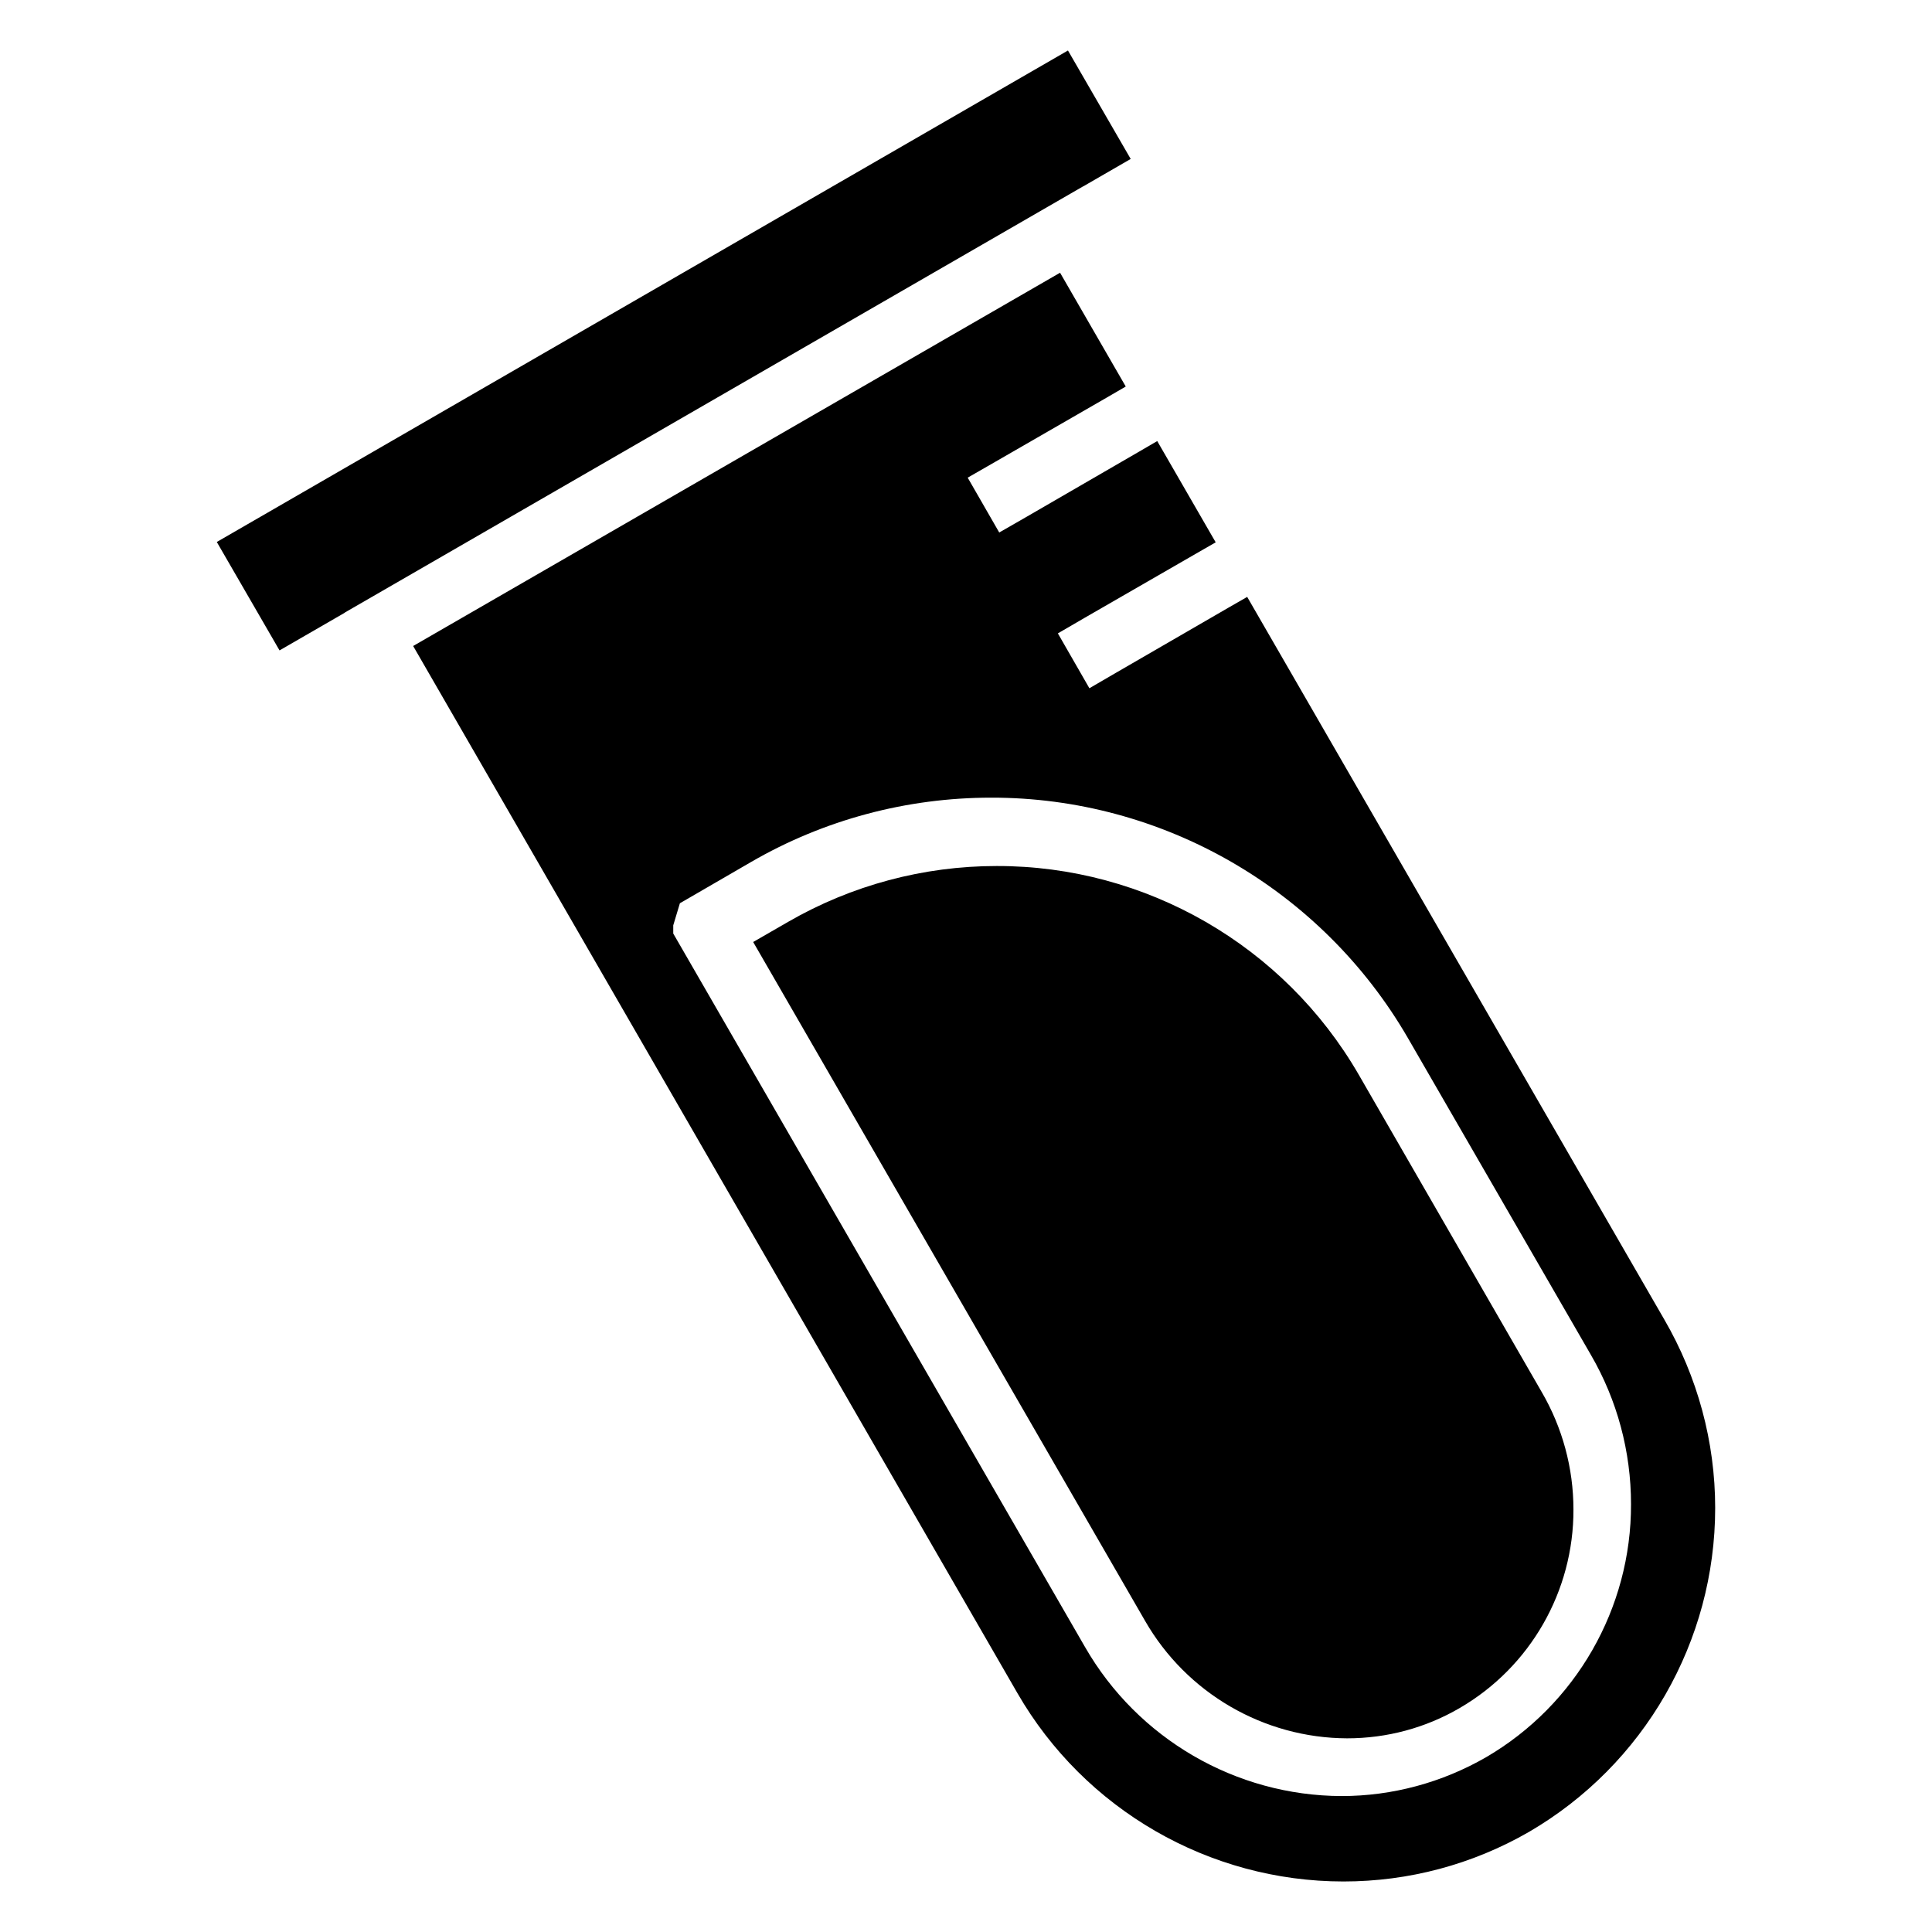
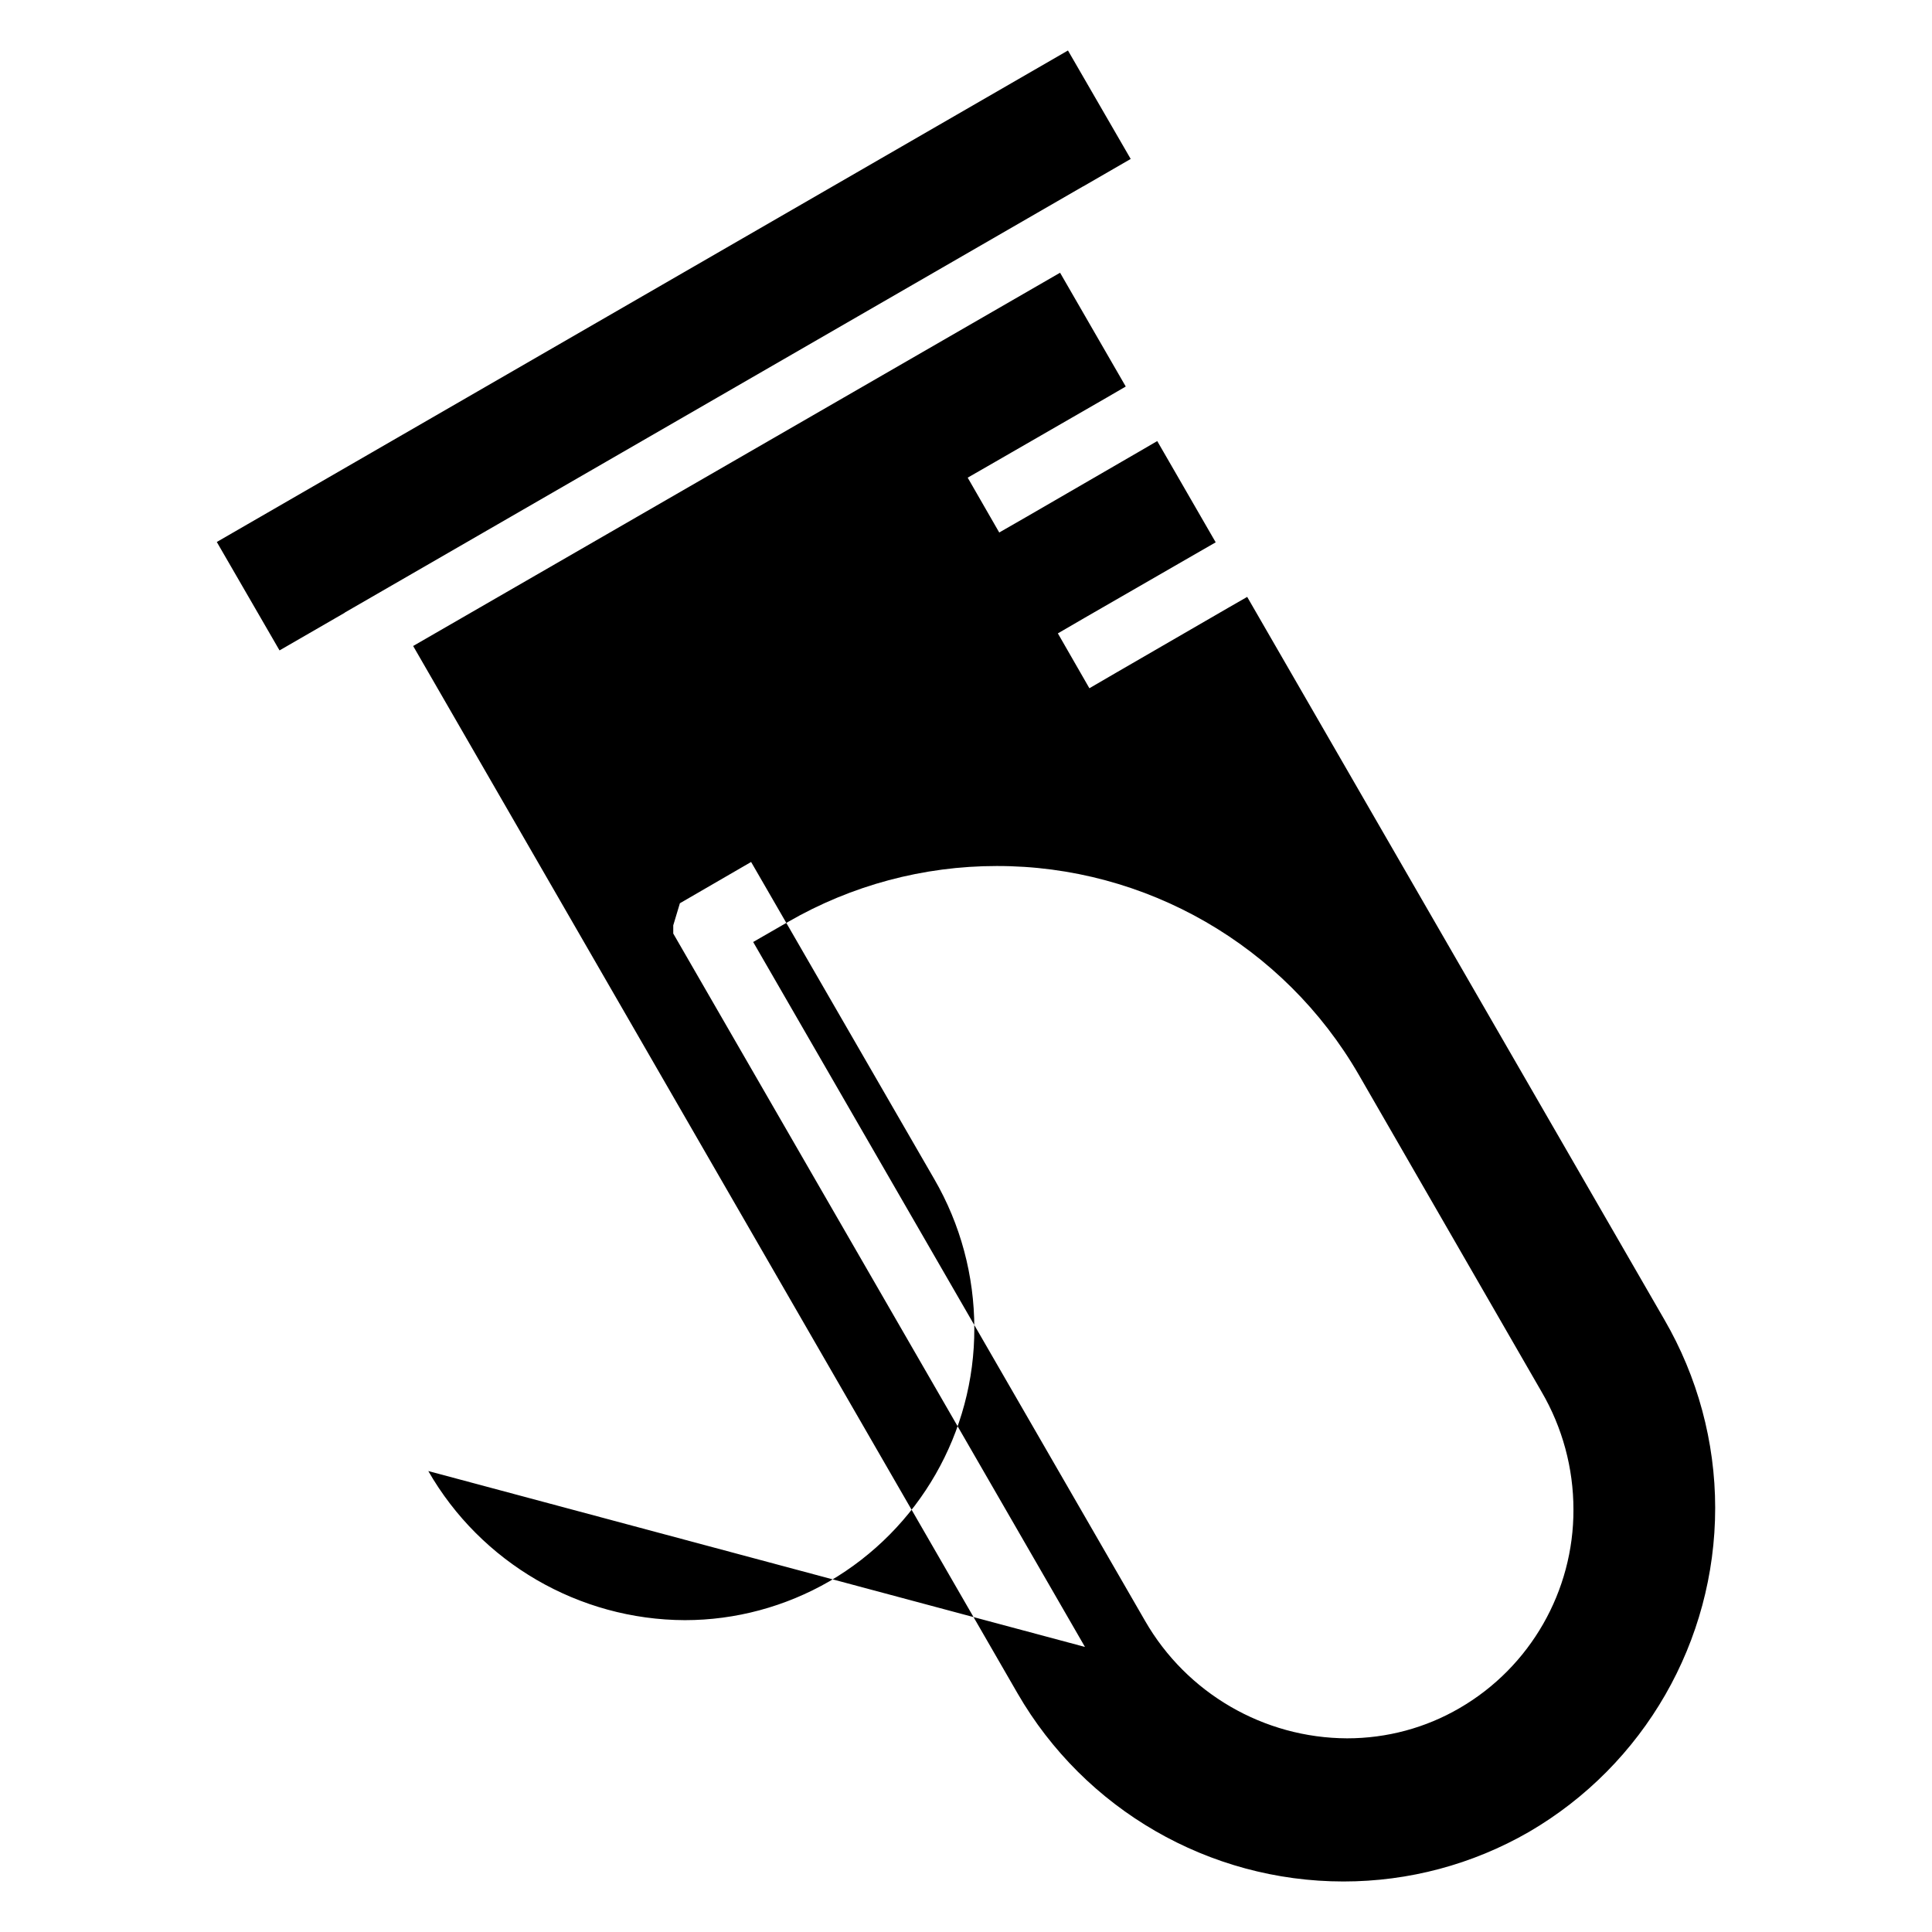
<svg xmlns="http://www.w3.org/2000/svg" fill="#000000" width="800px" height="800px" version="1.1" viewBox="144 144 512 512">
-   <path d="m343.6 393.64 9.273-5.344c16.793-9.691 35.844-14.793 55.223-14.793 39.52-0.078 76.195 21.059 95.992 55.309l48.461 84.051c5.512 9.438 8.43 20.215 8.43 31.156 0.086 21.641-11.445 41.777-30.156 52.633-9.023 5.266-19.293 8.023-29.828 8.023-22.051-0.078-42.523-11.941-53.555-31.156zm-108.24-87.254 0.008-0.047 195.67-112.95 0.008 0.016 12.602-7.281-16.625-28.742-225.57 130.25 16.625 28.734zm196.17 274.07-109.11-189.06v-2.172l1.758-5.852 18.875-10.941c19.305-11.191 41.273-17.043 63.582-17.043 45.445-0.086 87.641 24.309 110.45 63.66l48.539 84.043c6.938 11.949 10.613 25.57 10.613 39.52 0.086 27.574-14.621 53.223-38.434 67.086-11.609 6.688-24.812 10.277-38.266 10.277-28.07-0.086-54.047-15.207-68.004-39.516zm42.988-278.27 110.57 191.55c8.77 15.121 13.453 32.332 13.453 49.879 0 35.336-18.797 68.082-49.383 85.883-14.949 8.605-31.824 13.113-49.121 13.113-35.59 0-68.586-19.051-86.387-49.875l-160.16-277.54 171.44-98.918 17.406 30.156-5.039 2.93-29.574 17.043-7.273 4.18 8.359 14.531 7.266-4.172 29.574-17.129 5.031-2.93 15.492 26.836-5.07 2.914-29.574 17.043-7.18 4.172 8.352 14.539 7.188-4.18 29.574-17.121z" fill-rule="evenodd" />
+   <path d="m343.6 393.64 9.273-5.344c16.793-9.691 35.844-14.793 55.223-14.793 39.52-0.078 76.195 21.059 95.992 55.309l48.461 84.051c5.512 9.438 8.43 20.215 8.43 31.156 0.086 21.641-11.445 41.777-30.156 52.633-9.023 5.266-19.293 8.023-29.828 8.023-22.051-0.078-42.523-11.941-53.555-31.156zm-108.24-87.254 0.008-0.047 195.67-112.95 0.008 0.016 12.602-7.281-16.625-28.742-225.57 130.25 16.625 28.734zm196.17 274.07-109.11-189.06v-2.172l1.758-5.852 18.875-10.941l48.539 84.043c6.938 11.949 10.613 25.57 10.613 39.52 0.086 27.574-14.621 53.223-38.434 67.086-11.609 6.688-24.812 10.277-38.266 10.277-28.07-0.086-54.047-15.207-68.004-39.516zm42.988-278.27 110.57 191.55c8.77 15.121 13.453 32.332 13.453 49.879 0 35.336-18.797 68.082-49.383 85.883-14.949 8.605-31.824 13.113-49.121 13.113-35.59 0-68.586-19.051-86.387-49.875l-160.16-277.54 171.44-98.918 17.406 30.156-5.039 2.93-29.574 17.043-7.273 4.18 8.359 14.531 7.266-4.172 29.574-17.129 5.031-2.93 15.492 26.836-5.07 2.914-29.574 17.043-7.18 4.172 8.352 14.539 7.188-4.18 29.574-17.121z" fill-rule="evenodd" />
</svg>